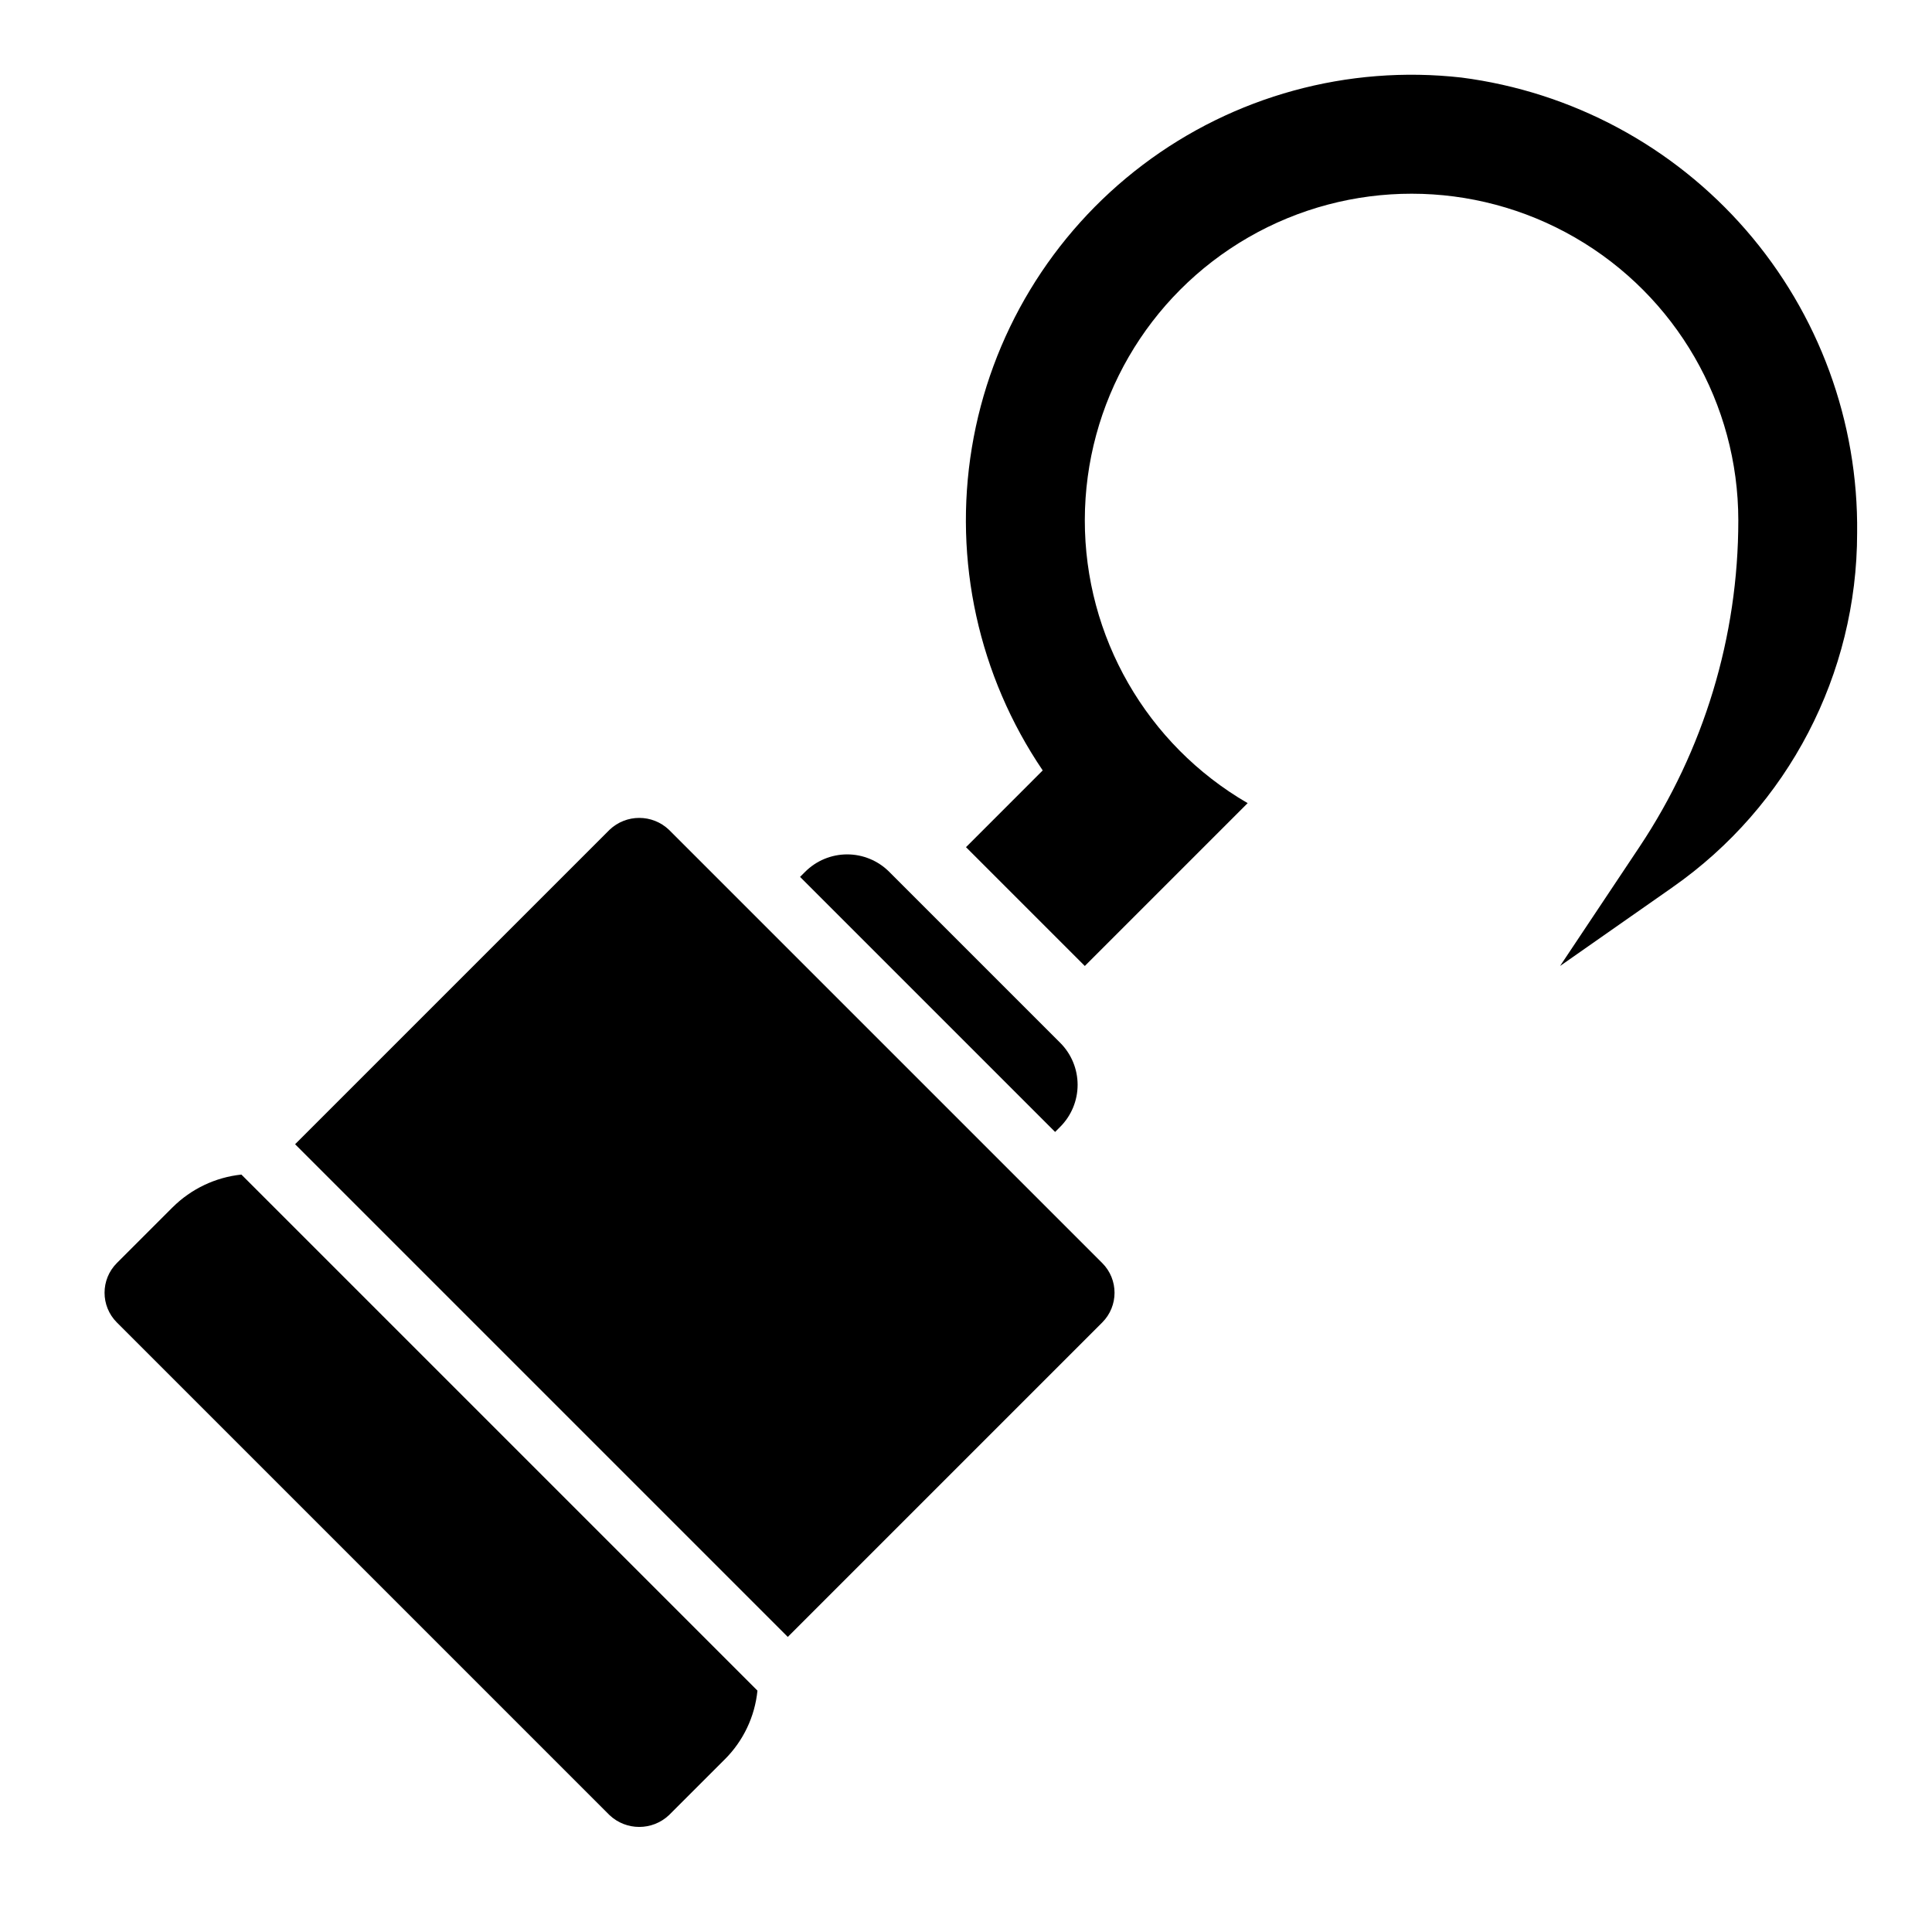
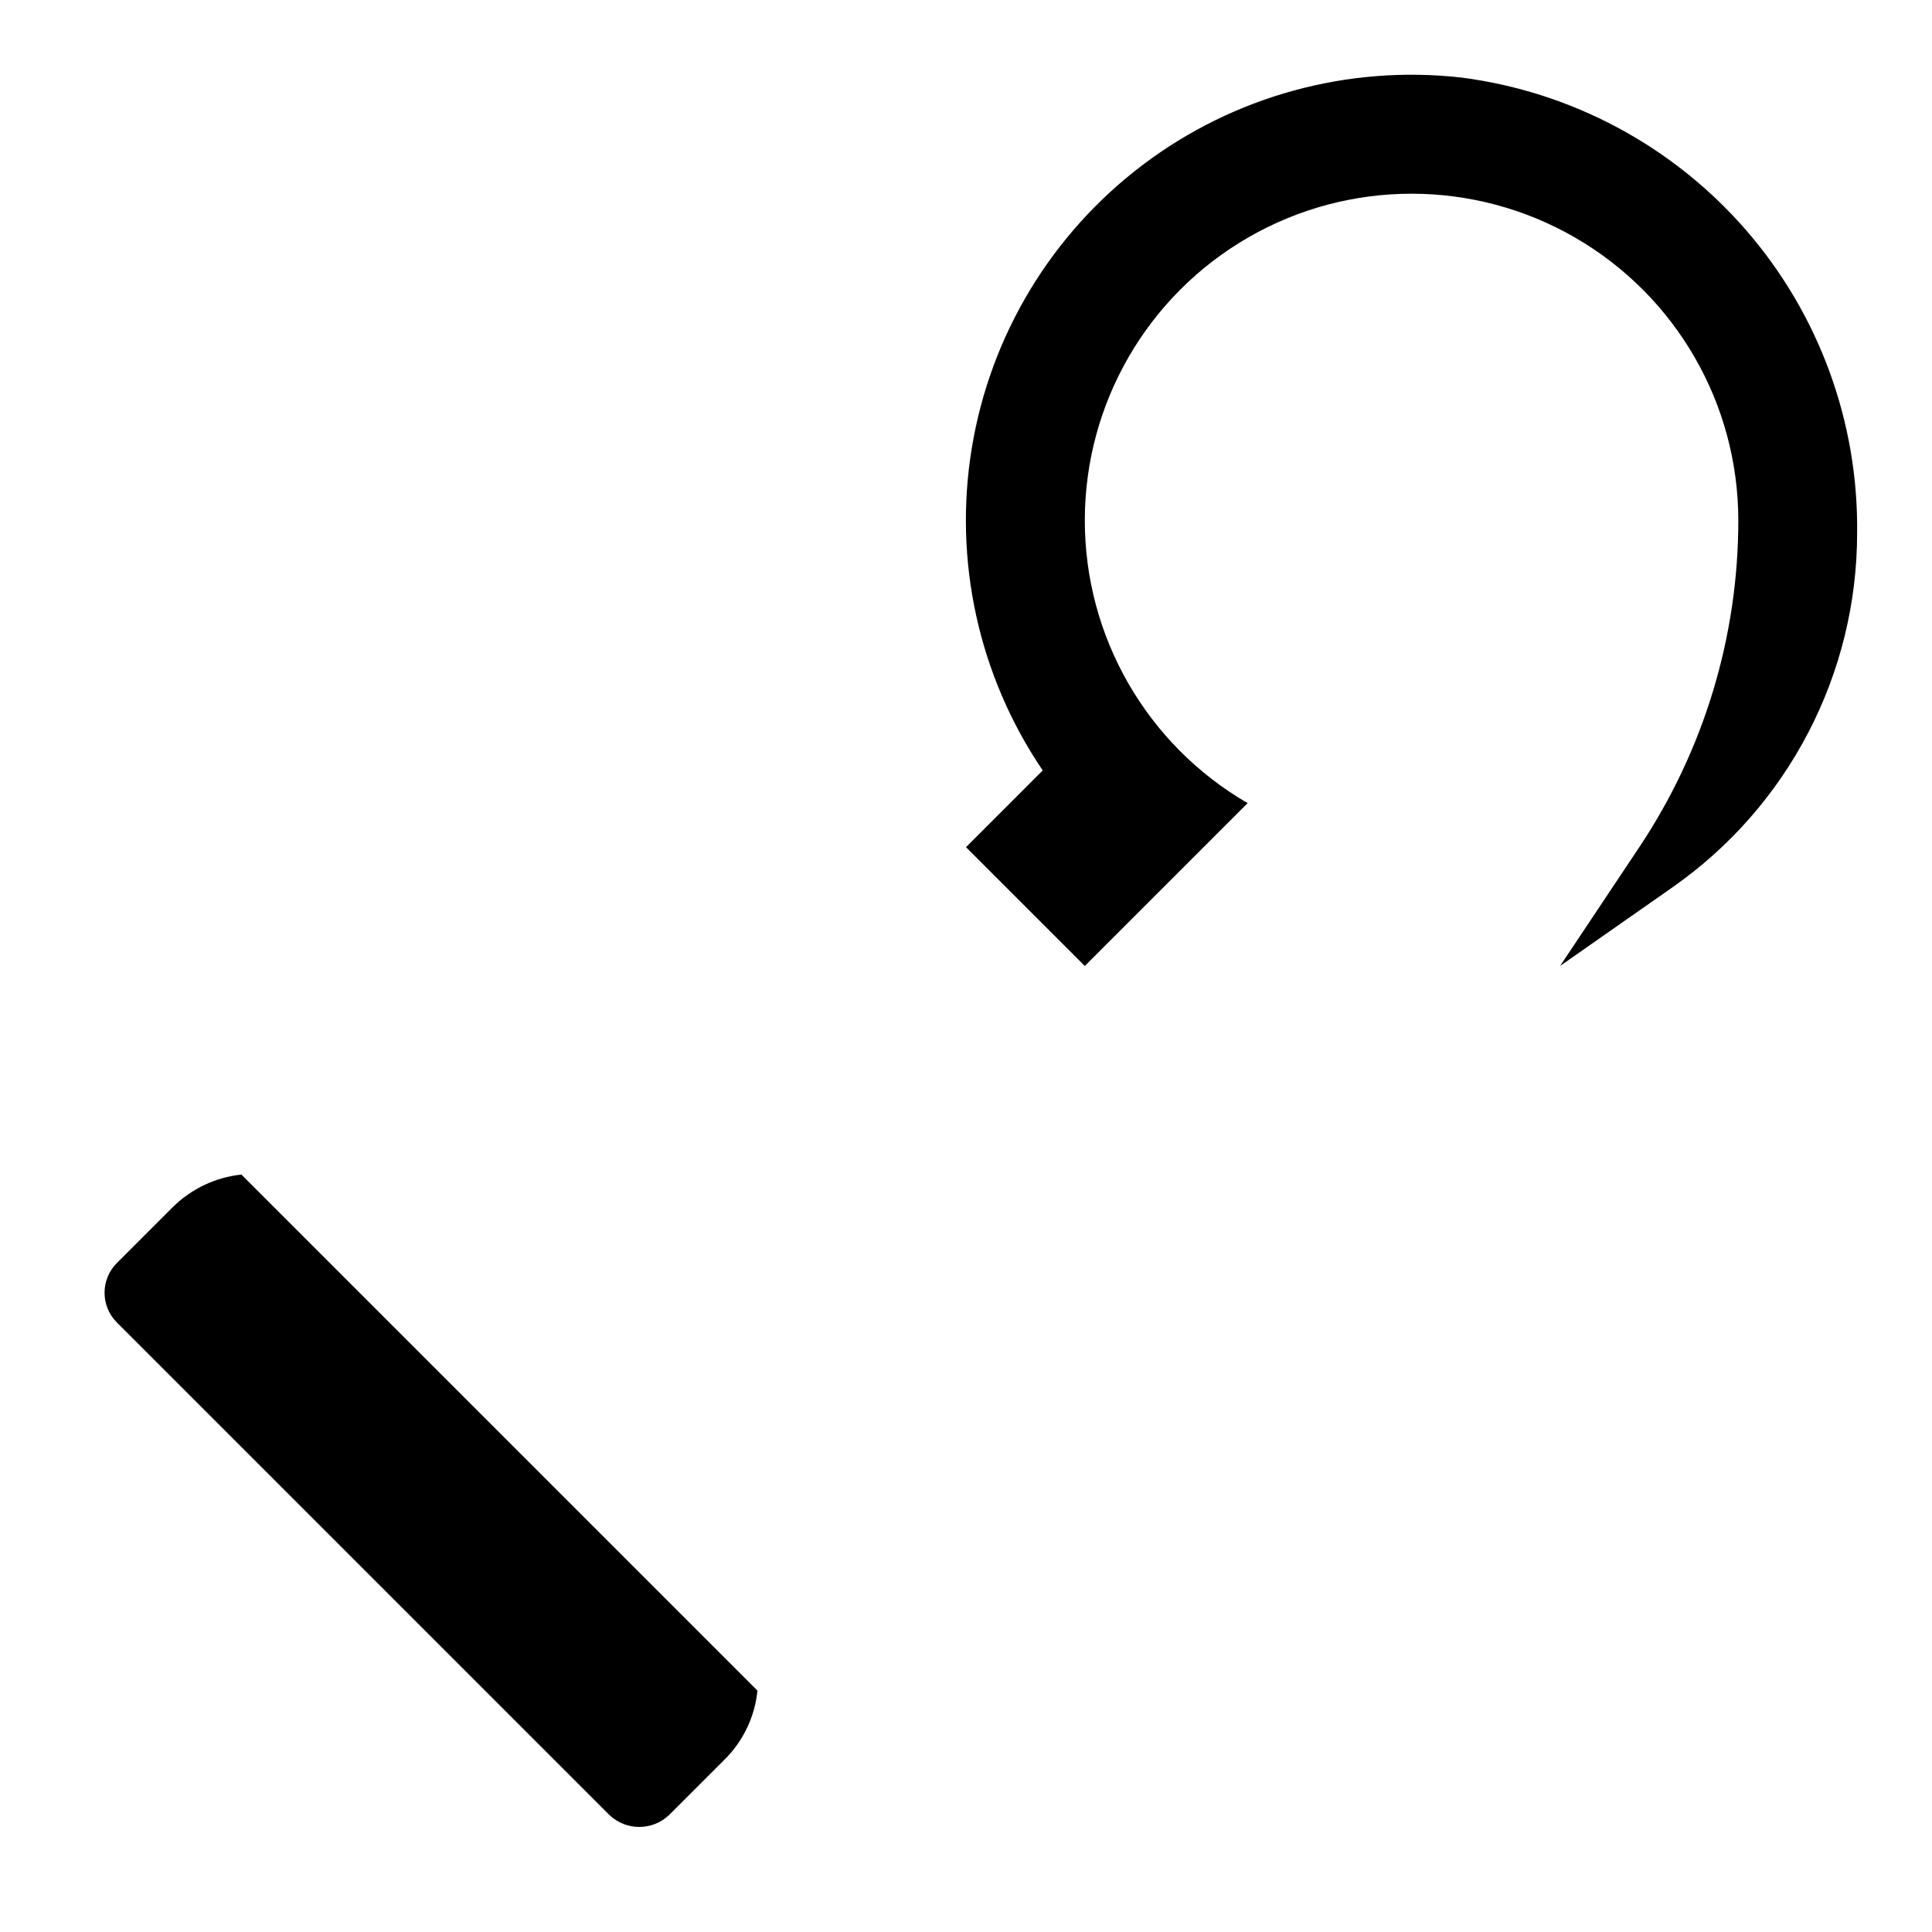
<svg xmlns="http://www.w3.org/2000/svg" fill="#000000" width="800px" height="800px" version="1.1" viewBox="144 144 512 512">
  <g>
    <path d="m531.28 164.55c-30.078-3.391-60.309 4.894-84.449 23.152-24.141 18.254-40.352 45.082-45.281 74.945-4.934 29.859 1.789 60.477 18.781 85.523l-20.332 20.336 31.488 31.488 43.156-43.156h-0.004c-26.75-15.512-43.195-44.105-43.152-75.027 0.039-30.922 16.566-59.473 43.359-74.91 26.789-15.438 59.777-15.418 86.551 0.051 26.773 15.469 43.266 44.039 43.273 74.961 0 30.797-9.117 60.906-26.199 86.531l-21.035 31.551 29.859-20.898v-0.004c30.621-21.434 48.859-56.461 48.863-93.84 0.348-29.477-10.141-58.055-29.473-80.309-19.336-22.25-46.172-36.625-75.406-40.395z" />
-     <path d="m424.97 442.62c2.953-2.953 4.609-6.957 4.609-11.129 0-4.176-1.656-8.18-4.609-11.133l-45.328-45.328c-2.953-2.949-6.957-4.609-11.129-4.609-4.176 0-8.18 1.66-11.133 4.609l-1.355 1.355 67.59 67.59z" />
-     <path d="m321.28 363.9c-4.41-4.195-11.332-4.195-15.742 0l-83.336 83.332 130.57 130.57 83.336-83.336c4.344-4.348 4.344-11.395 0-15.742z" />
    <path d="m189.76 463.93-14.793 14.793c-4.344 4.348-4.344 11.395 0 15.742l130.57 130.57c4.422 4.16 11.32 4.16 15.742 0l14.793-14.785v0.004c4.906-4.887 7.969-11.324 8.66-18.219l-136.76-136.76c-6.879 0.727-13.301 3.781-18.207 8.656z" />
  </g>
</svg>